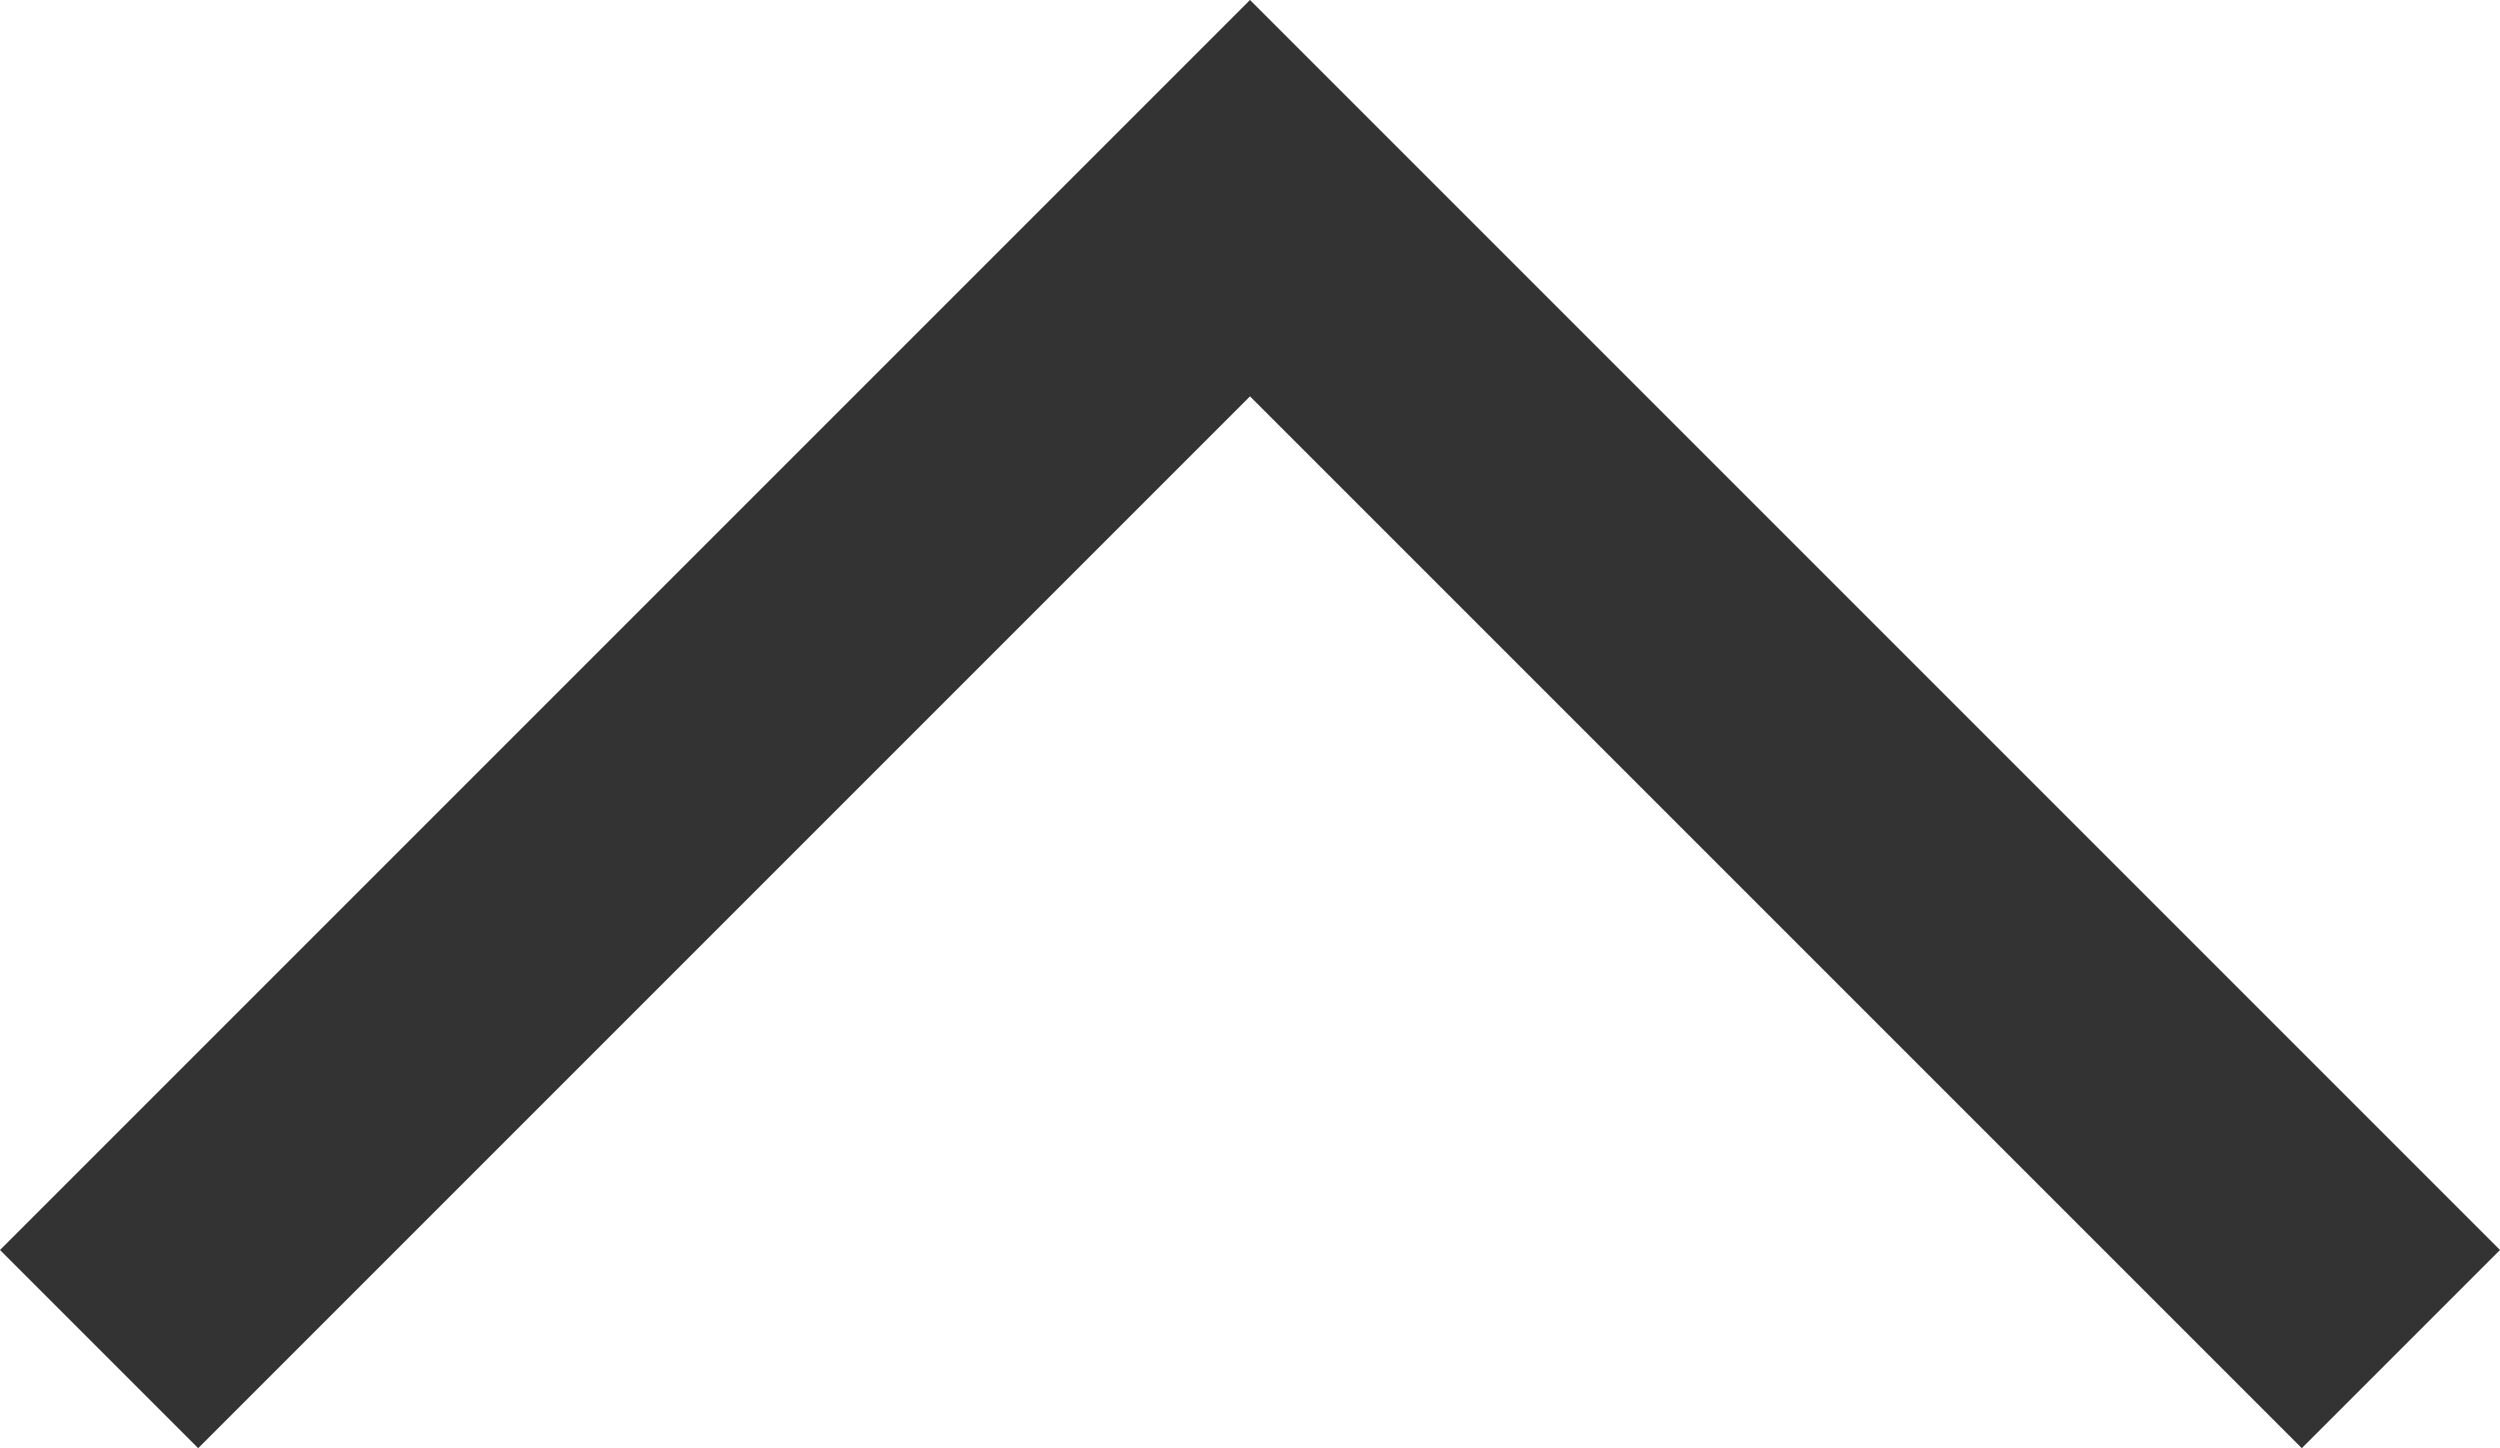
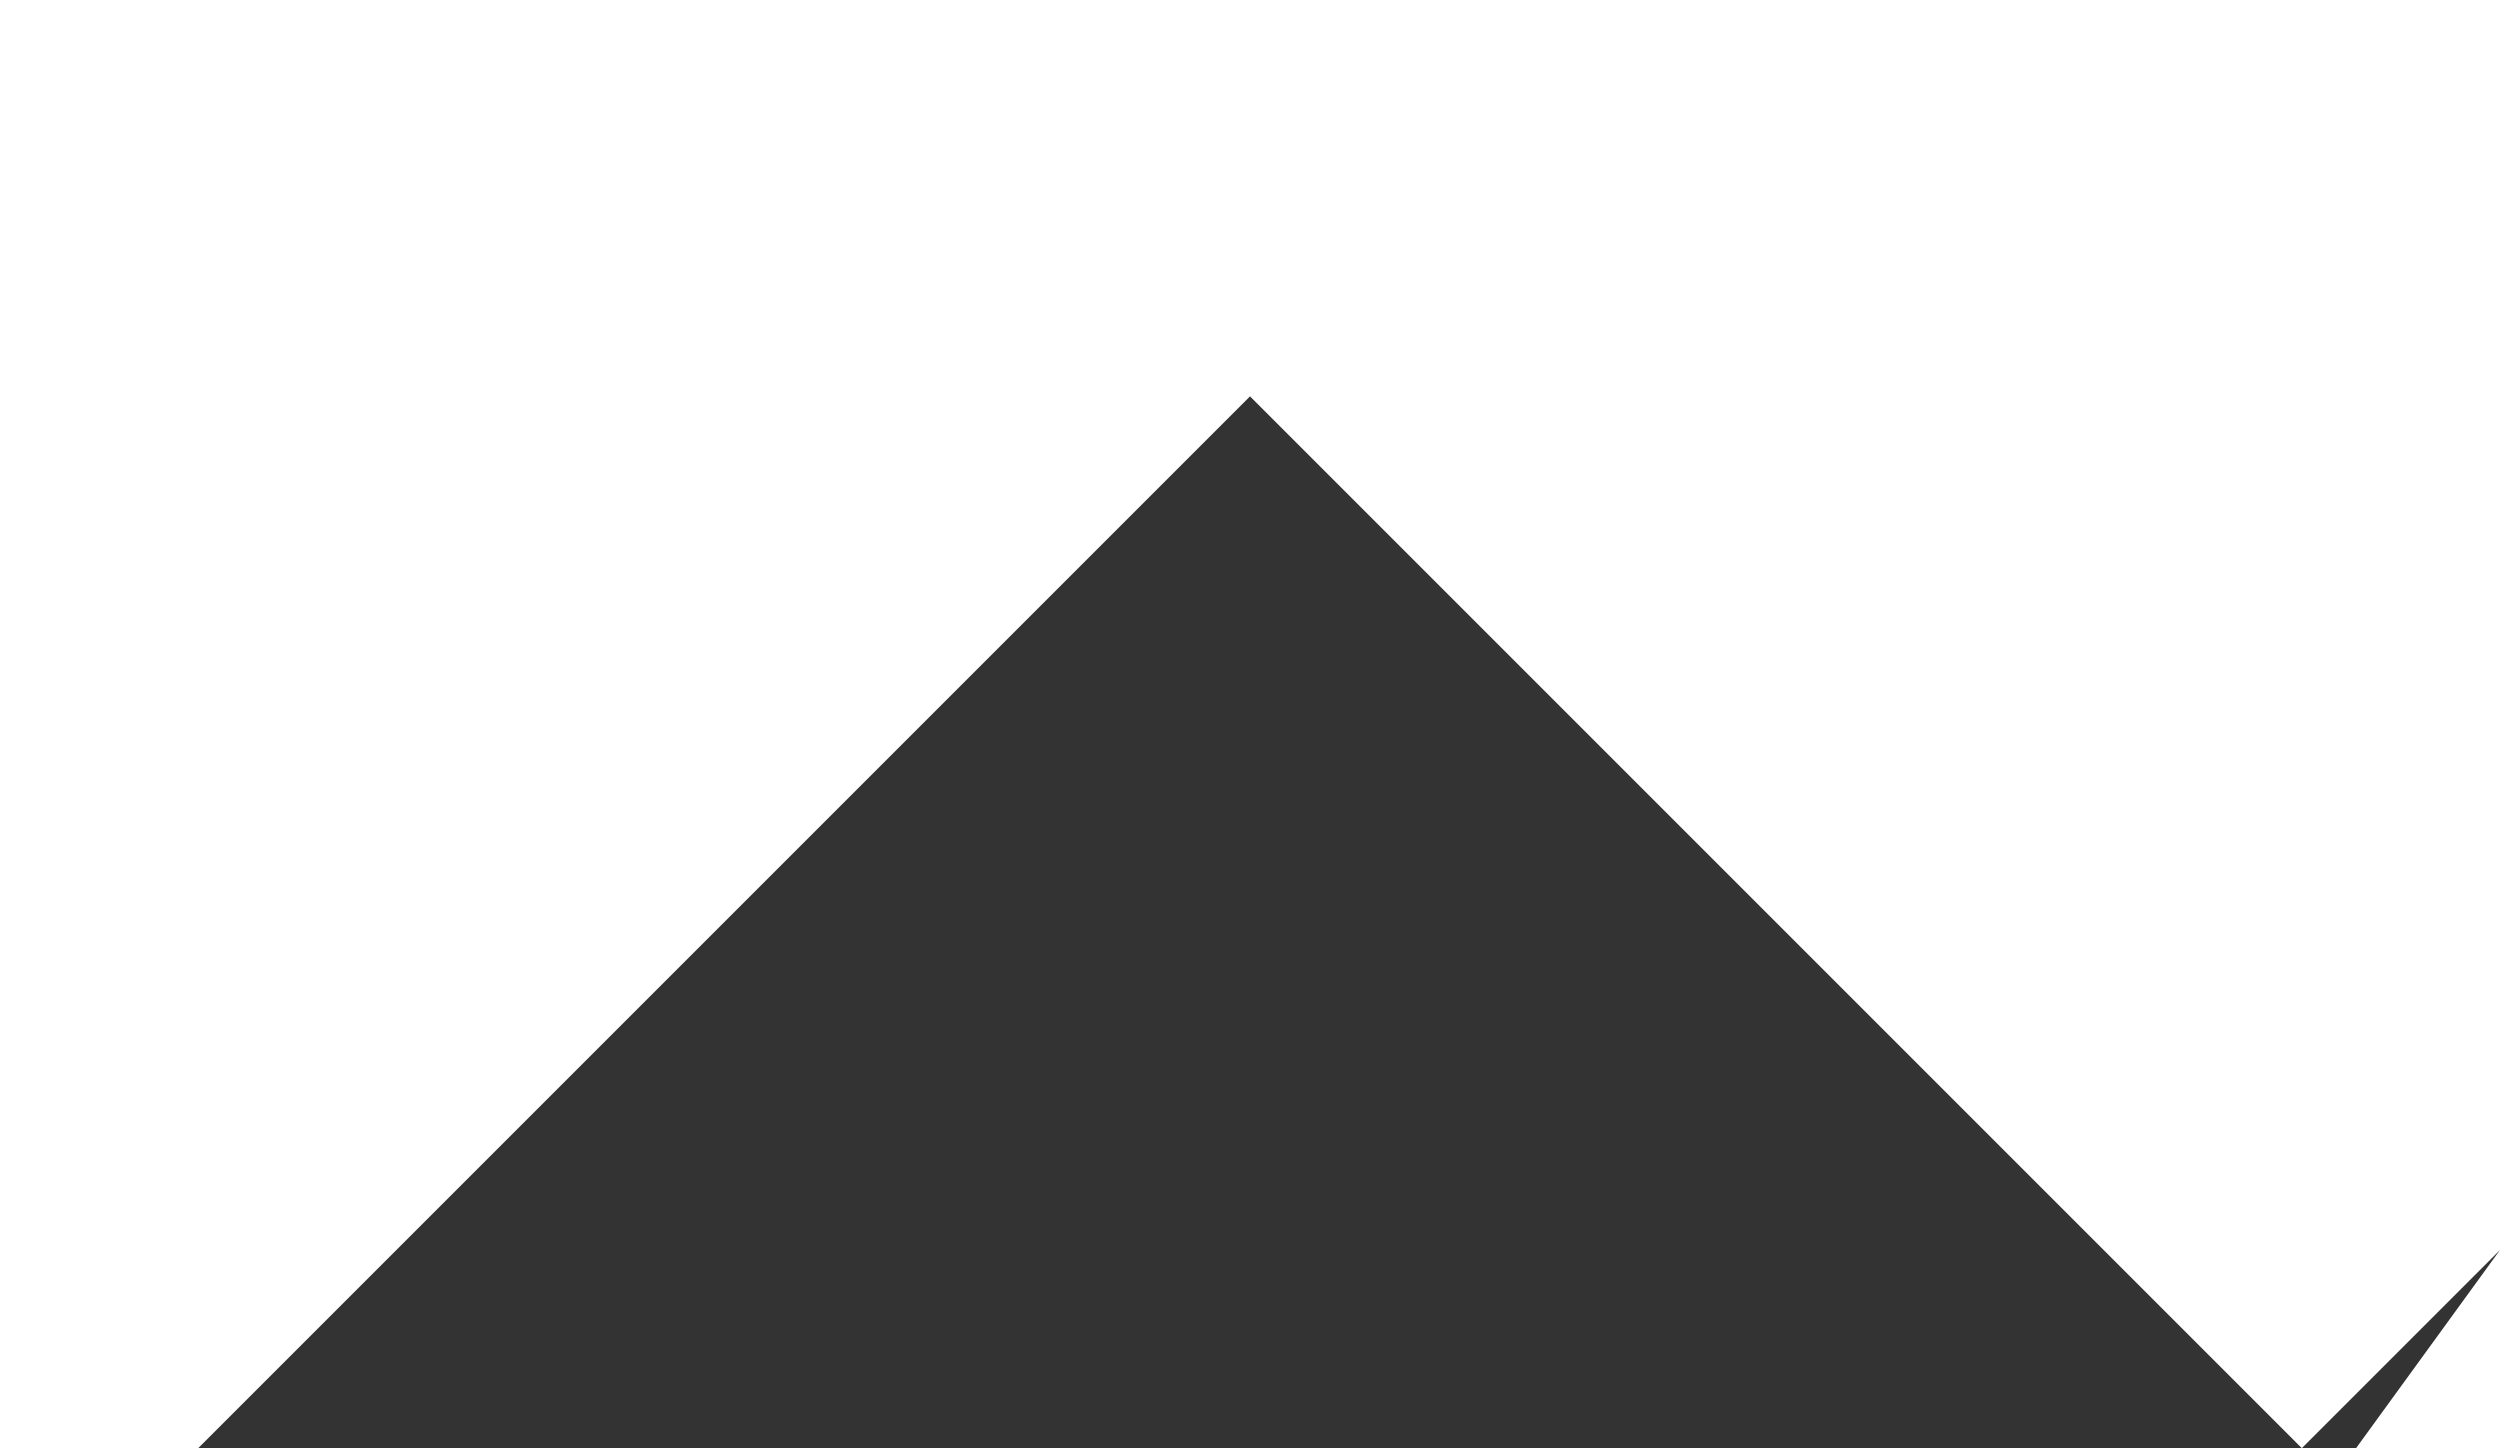
<svg xmlns="http://www.w3.org/2000/svg" xml:space="preserve" width="16.4" height="9.5" style="enable-background:new 0 0 16.4 9.5">
-   <path d="m16.4 8.2-1.3 1.3-6.9-6.9-6.9 6.9L0 8.2 8.2 0l8.2 8.2z" style="fill:#333" />
+   <path d="m16.4 8.2-1.3 1.3-6.9-6.9-6.9 6.9l8.2 8.2z" style="fill:#333" />
</svg>